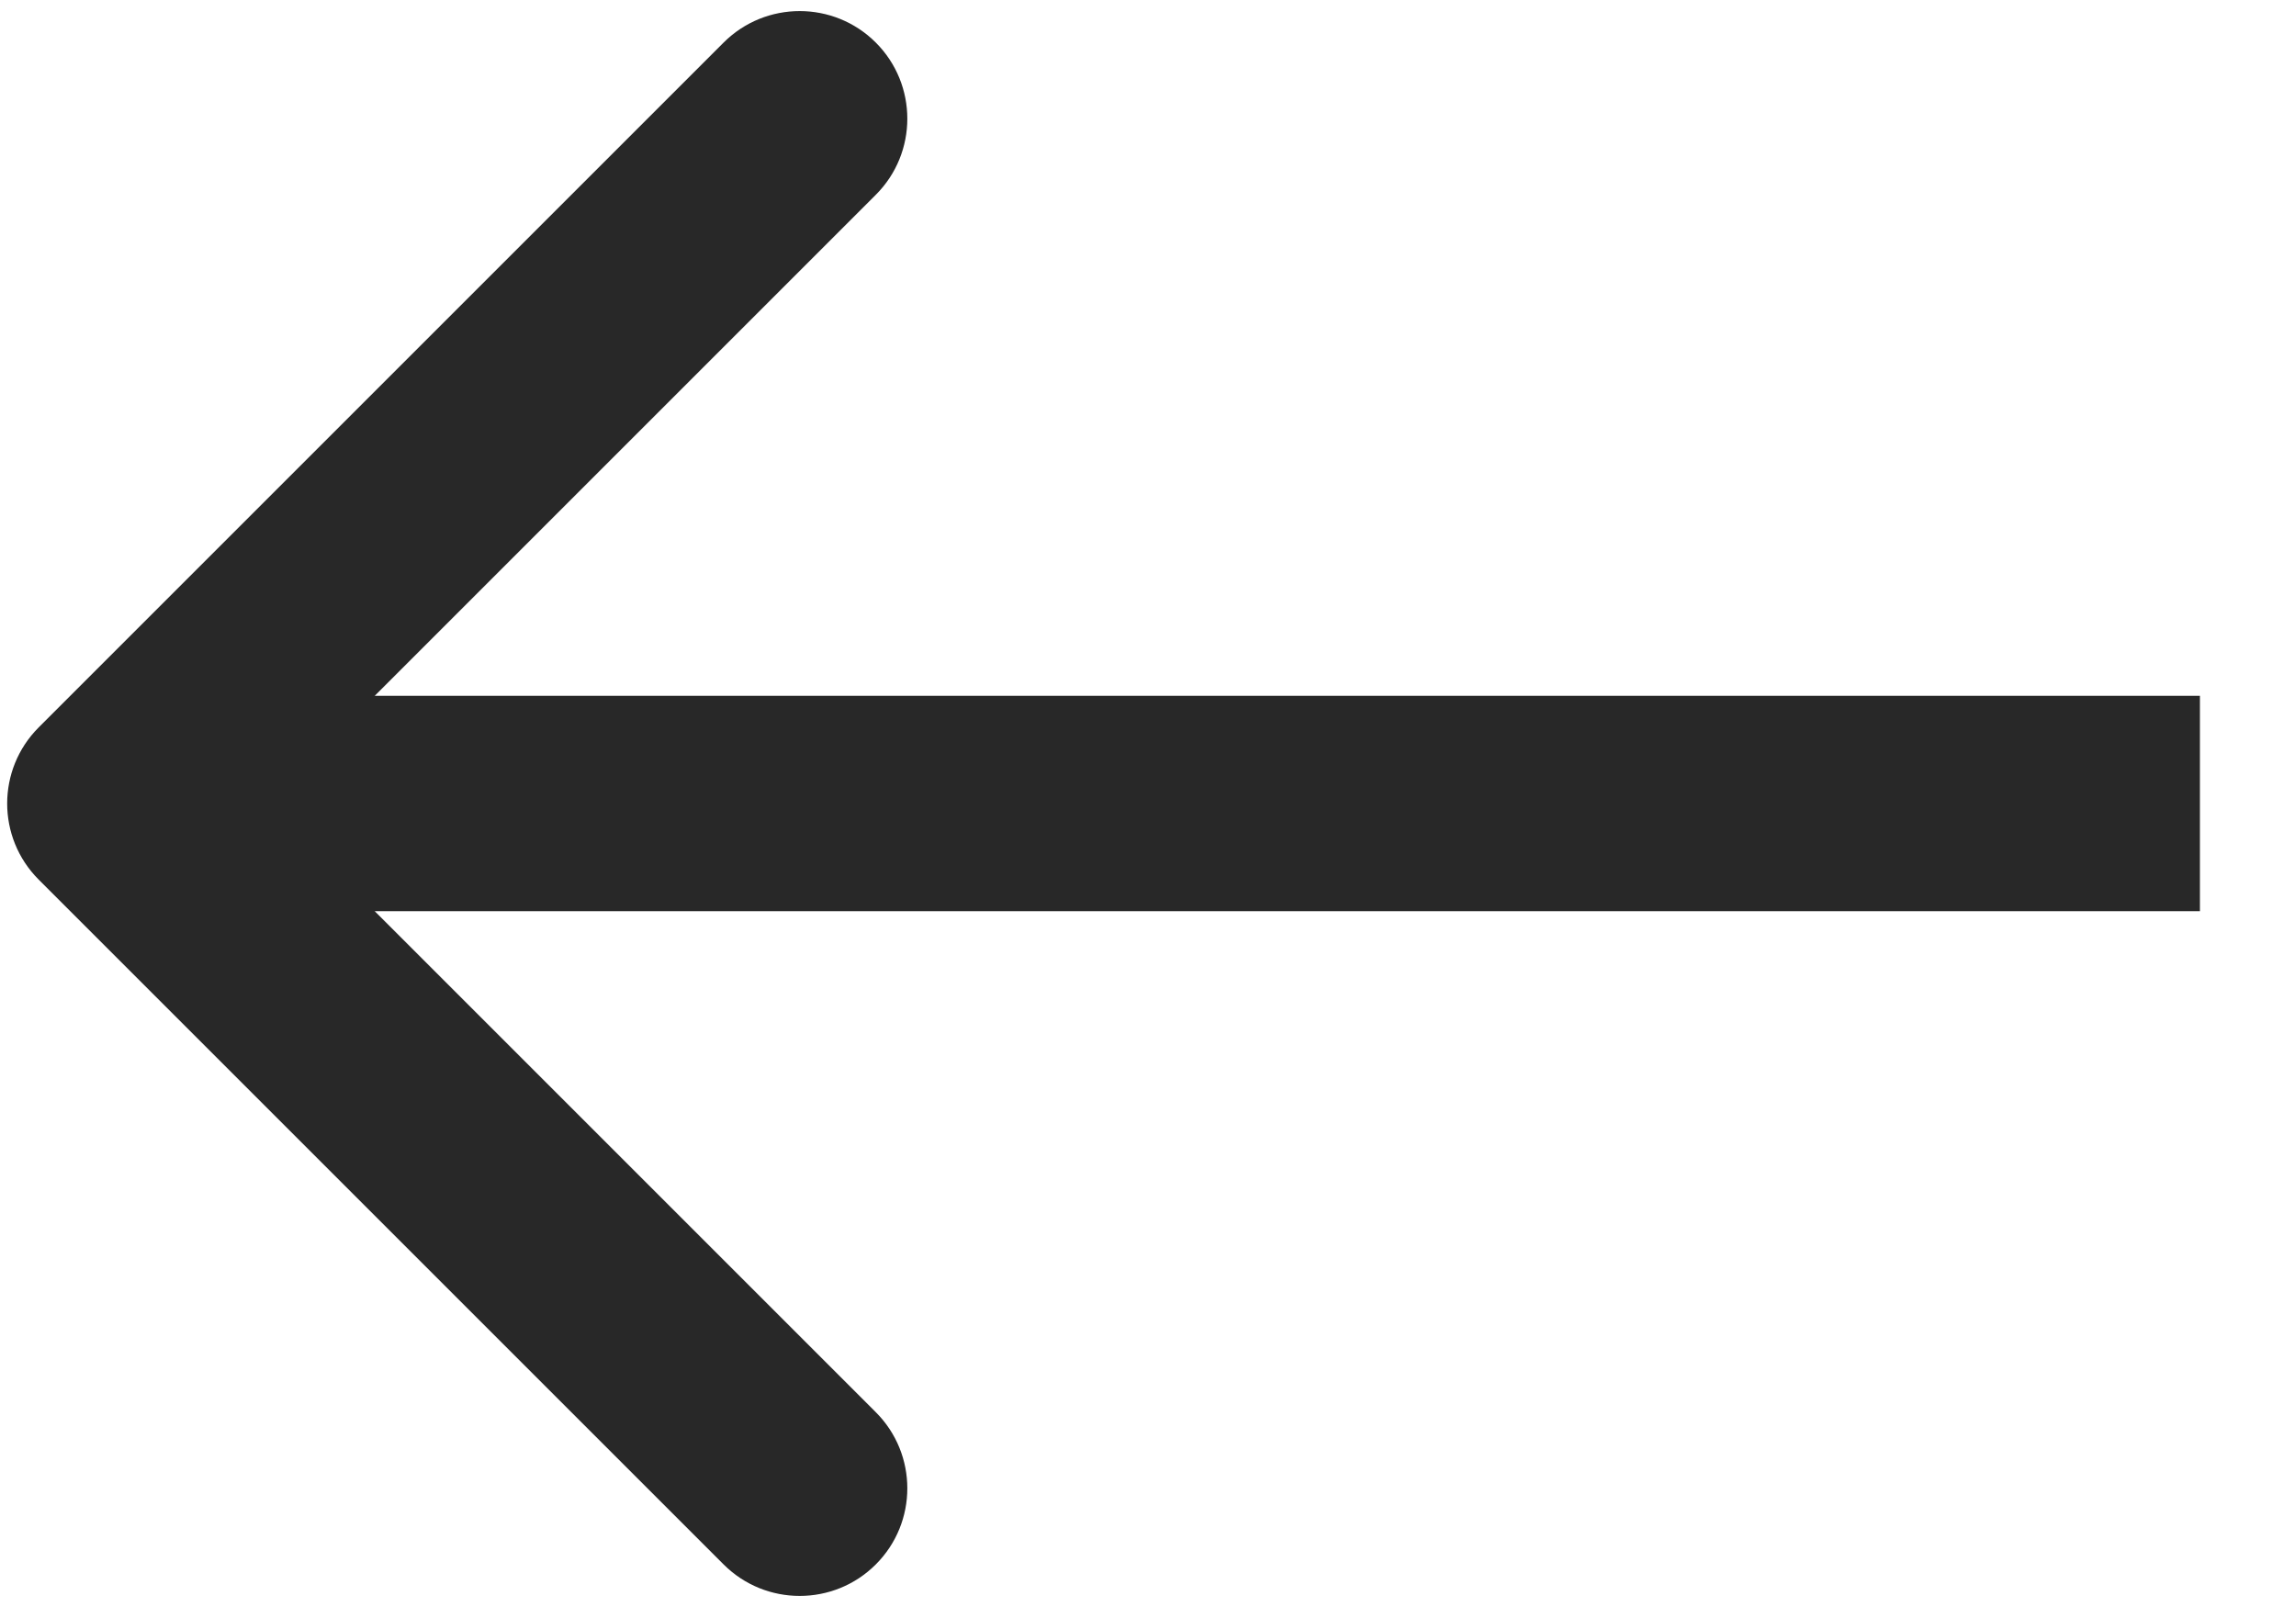
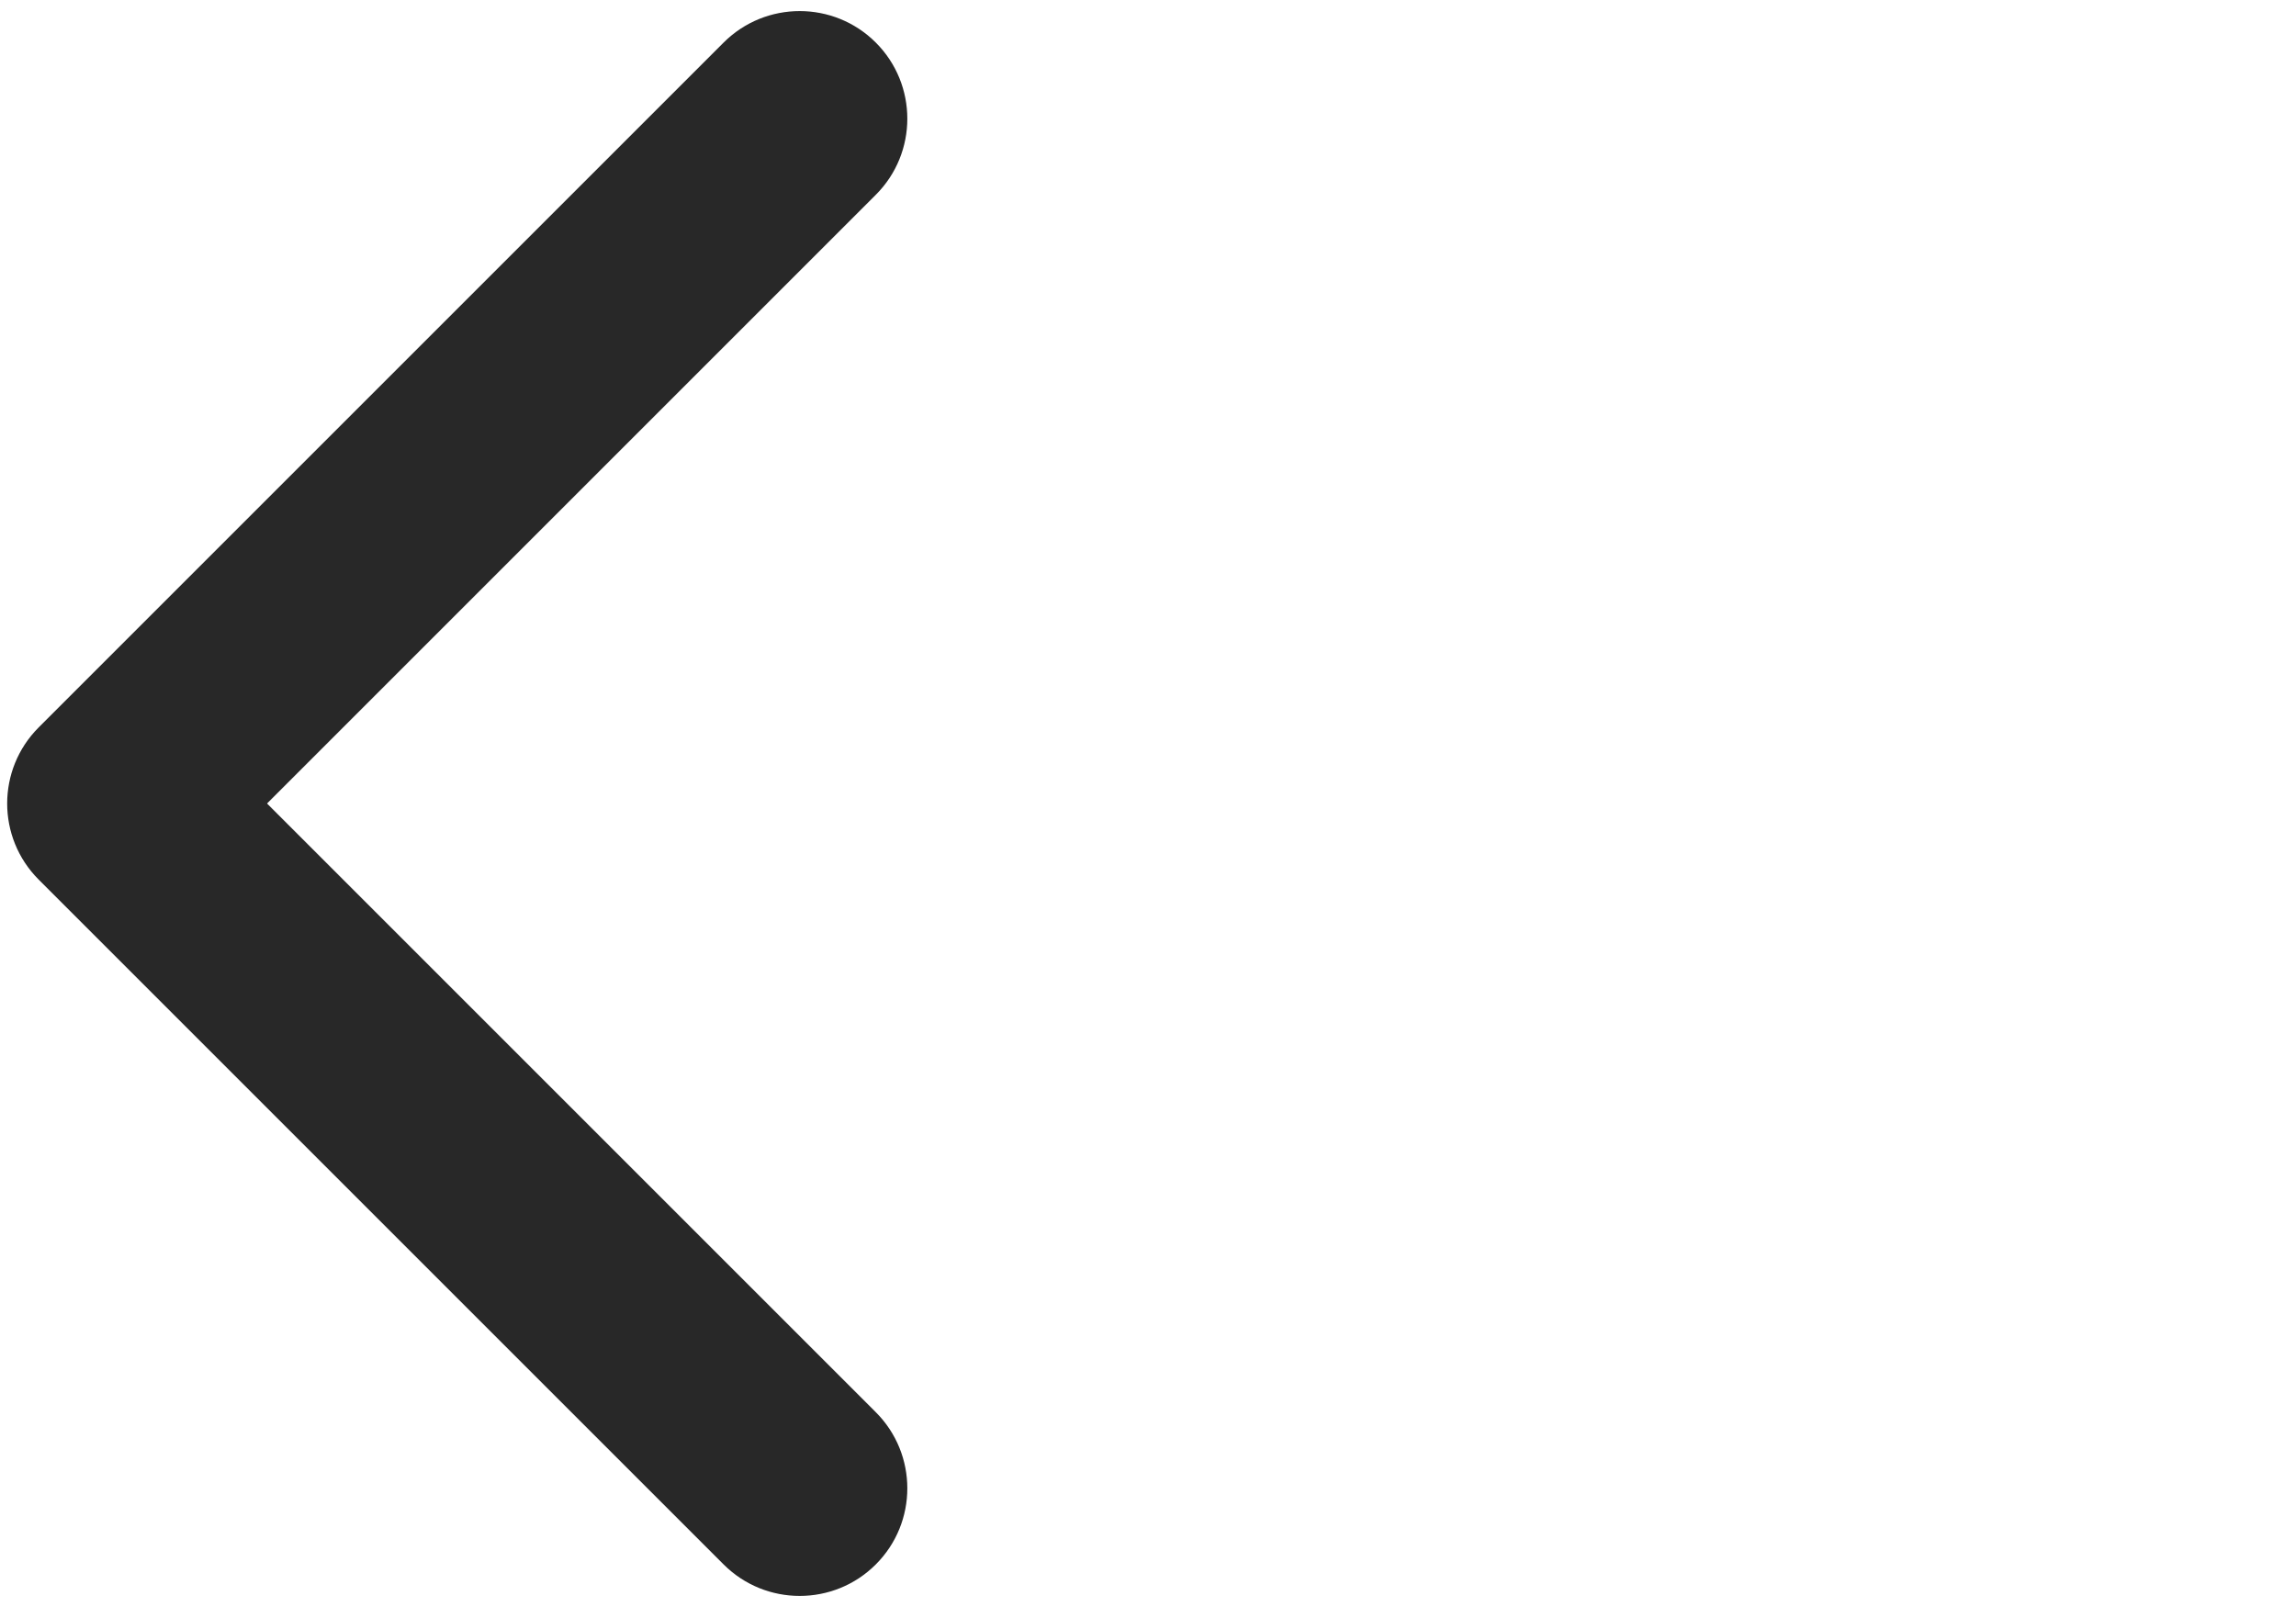
<svg xmlns="http://www.w3.org/2000/svg" width="20" height="14" viewBox="0 0 20 14" fill="none">
-   <path d="M0.337 7.663C-0.029 7.297 -0.029 6.703 0.337 6.337L6.303 0.371C6.669 0.005 7.263 0.005 7.629 0.371C7.995 0.737 7.995 1.331 7.629 1.697L2.326 7L7.629 12.303C7.995 12.669 7.995 13.263 7.629 13.629C7.263 13.995 6.669 13.995 6.303 13.629L0.337 7.663ZM19.163 7.938H1V6.062H19.163V7.938Z" fill="#282828" />
+   <path d="M0.337 7.663C-0.029 7.297 -0.029 6.703 0.337 6.337L6.303 0.371C6.669 0.005 7.263 0.005 7.629 0.371C7.995 0.737 7.995 1.331 7.629 1.697L2.326 7L7.629 12.303C7.995 12.669 7.995 13.263 7.629 13.629C7.263 13.995 6.669 13.995 6.303 13.629L0.337 7.663ZM19.163 7.938H1V6.062V7.938Z" fill="#282828" />
</svg>